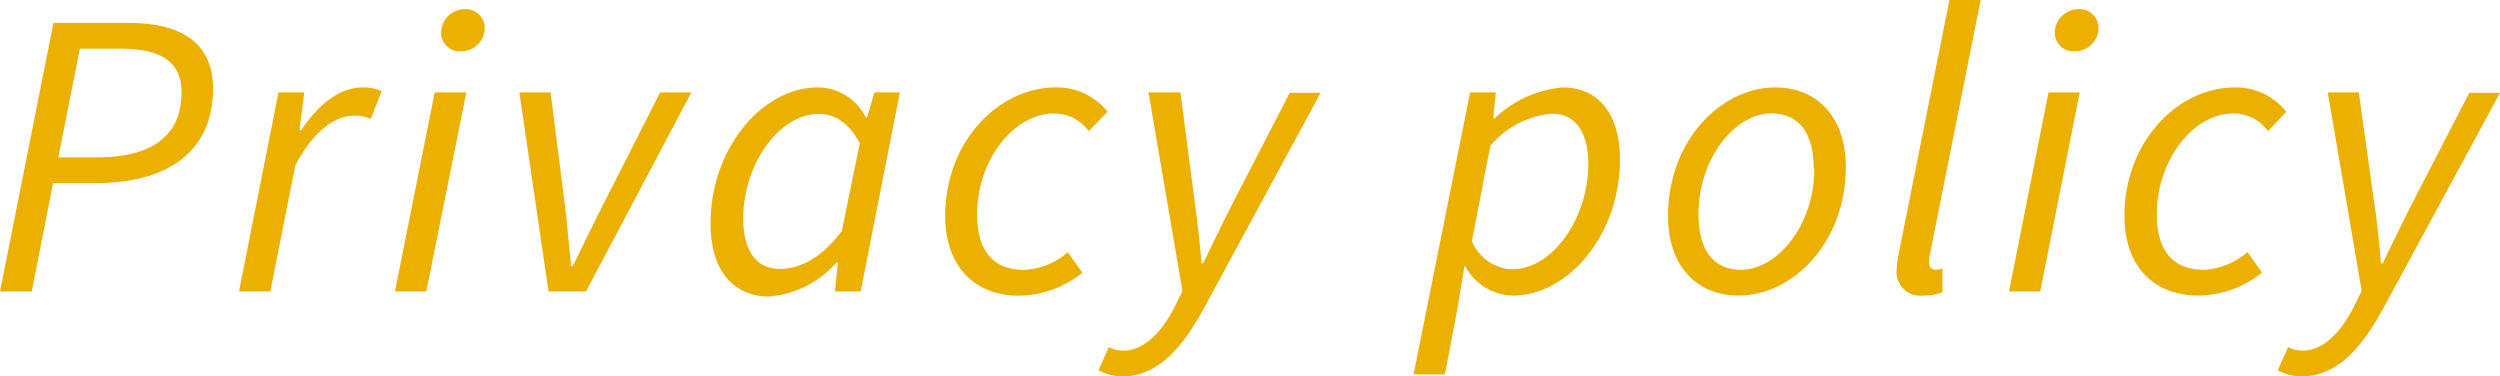
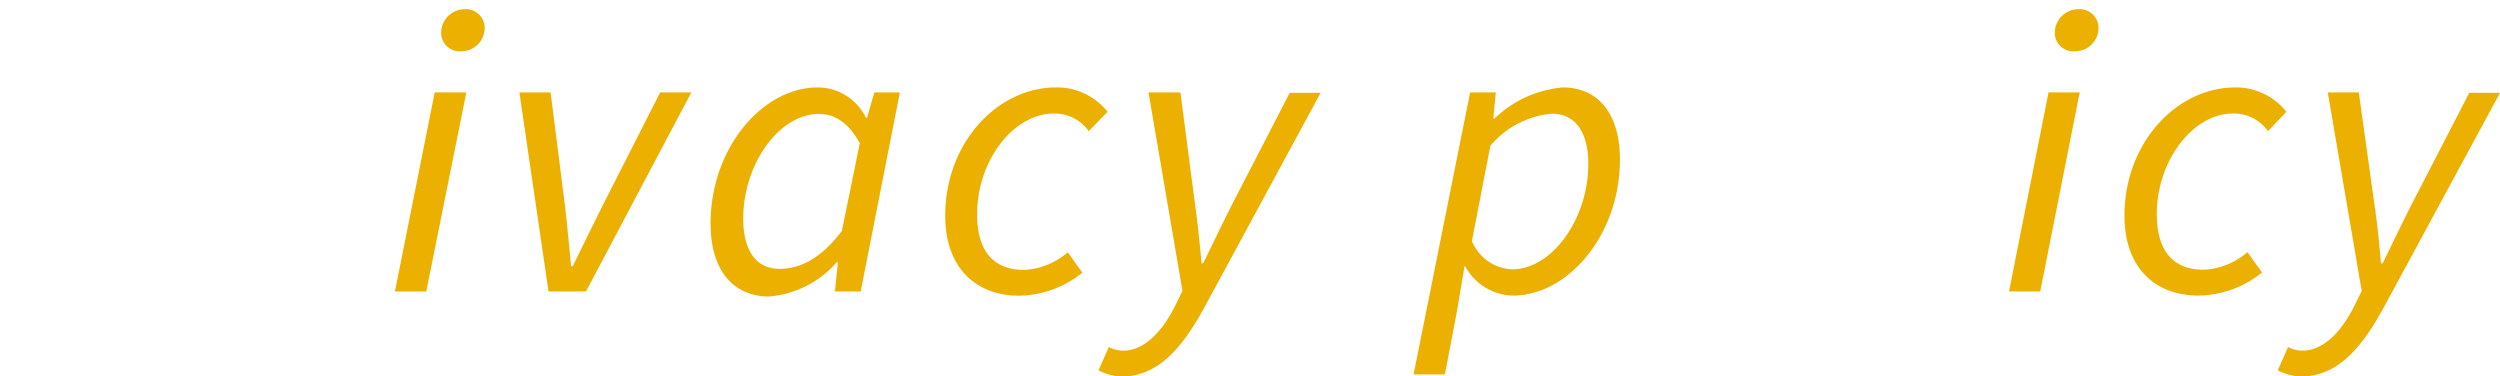
<svg xmlns="http://www.w3.org/2000/svg" viewBox="0 0 171.55 25.81">
  <defs>
    <style>.cls-1{fill:#ecb000;}</style>
  </defs>
  <g id="レイヤー_2" data-name="レイヤー 2">
    <g id="design">
-       <path class="cls-1" d="M3.67,1.57H8.85c3.46,0,5.77,1.31,5.77,4.49,0,4.51-3.35,6.5-8,6.5H3.64L2.18,20H0Zm3,9.23c3.79,0,5.79-1.52,5.79-4.46,0-2.13-1.46-3-4.15-3H5.48L4,10.8Z" />
-       <path class="cls-1" d="M19.11,6.34h1.77l-.33,2.6h.12C21.76,7.29,23.21,6,24.89,6a3.14,3.14,0,0,1,1.3.25l-.75,1.91a2.61,2.61,0,0,0-1.18-.22c-1.35,0-2.85,1.19-4,3.42L18.55,20H16.4Z" />
      <path class="cls-1" d="M29.83,6.34H32L29.25,20H27.1Zm.44-4.08A1.63,1.63,0,0,1,31.9.63a1.29,1.29,0,0,1,1.36,1.29,1.61,1.61,0,0,1-1.63,1.6A1.27,1.27,0,0,1,30.27,2.26Z" />
      <path class="cls-1" d="M35.64,6.34h2.14l1,7.87c.16,1.33.27,2.74.41,4.06h.11c.66-1.35,1.32-2.71,2-4.06l4-7.87h2.14L40.21,20H37.64Z" />
      <path class="cls-1" d="M48.76,15.34C48.76,10.13,52.35,6,56.1,6a3.68,3.68,0,0,1,3.31,2.06h.09L60,6.34h1.75L59.06,20H57.29l.21-2h-.09a6.87,6.87,0,0,1-4.73,2.35C50.29,20.28,48.76,18.54,48.76,15.34Zm9,.55L59,9.82c-.8-1.44-1.75-2-2.79-2C53.47,7.8,51,11.26,51,15c0,2.34,1,3.45,2.49,3.45S56.4,17.65,57.73,15.89Z" />
      <path class="cls-1" d="M64.86,14.81C64.86,9.76,68.48,6,72.45,6A4.42,4.42,0,0,1,76,7.67L74.71,9a2.87,2.87,0,0,0-2.4-1.21c-2.72,0-5.26,3.17-5.26,6.91,0,2.46,1.06,3.82,3.22,3.82a4.9,4.9,0,0,0,3-1.21l1,1.4a7.06,7.06,0,0,1-4.37,1.58C66.9,20.28,64.86,18.3,64.86,14.81Z" />
      <path class="cls-1" d="M75.38,25.41l.71-1.6a2,2,0,0,0,1,.25c1.37,0,2.63-1.22,3.56-3.1l.49-1L78.81,6.34H81L82,14c.18,1.26.34,2.8.45,4.07h.11c.63-1.29,1.34-2.76,2-4.07l3.94-7.63h2.12l-8,14.77c-1.45,2.63-3.08,4.7-5.7,4.7A3.86,3.86,0,0,1,75.38,25.41Z" />
      <path class="cls-1" d="M100,21.23l-.85,4.46H97l3.88-19.35h1.76l-.17,1.79h.09A7.69,7.69,0,0,1,107.24,6c2.39,0,3.92,1.76,3.92,4.94,0,5.21-3.58,9.34-7.34,9.34a3.79,3.79,0,0,1-3.27-2h-.06ZM102.27,10,101,16.54a3.12,3.12,0,0,0,2.77,1.94c2.72,0,5.22-3.45,5.22-7.23,0-2.32-1-3.45-2.49-3.45A6.24,6.24,0,0,0,102.27,10Z" />
-       <path class="cls-1" d="M114.46,14.81c0-5.14,3.62-8.81,7.35-8.81,2.93,0,4.85,2.07,4.85,5.47,0,5.15-3.62,8.81-7.35,8.81C116.38,20.28,114.46,18.22,114.46,14.81Zm10-3.21c0-2.46-1-3.82-2.91-3.82-2.51,0-5,3.1-5,6.91,0,2.46,1,3.82,2.91,3.82C122,18.51,124.5,15.4,124.5,11.6Z" />
-       <path class="cls-1" d="M130.15,18.51a6.57,6.57,0,0,1,.15-1.16L133.77,0h2.14l-3.48,17.45a2.3,2.3,0,0,0-.06.55c0,.34.17.51.45.51a1,1,0,0,0,.47-.1v1.64a3.51,3.51,0,0,1-1.34.23A1.61,1.61,0,0,1,130.15,18.51Z" />
      <path class="cls-1" d="M140.57,6.34h2.14L140,20h-2.14ZM141,2.26A1.63,1.63,0,0,1,142.63.63,1.29,1.29,0,0,1,144,1.92a1.61,1.61,0,0,1-1.63,1.6A1.27,1.27,0,0,1,141,2.26Z" />
      <path class="cls-1" d="M145.78,14.81c0-5.05,3.62-8.81,7.59-8.81a4.42,4.42,0,0,1,3.52,1.67L155.63,9a2.87,2.87,0,0,0-2.4-1.21C150.5,7.78,148,11,148,14.69c0,2.46,1.06,3.82,3.22,3.82a4.92,4.92,0,0,0,3-1.21l1,1.4a7.06,7.06,0,0,1-4.37,1.58C147.82,20.28,145.78,18.3,145.78,14.81Z" />
      <path class="cls-1" d="M156.3,25.41l.71-1.6a2,2,0,0,0,1,.25c1.37,0,2.63-1.22,3.56-3.1l.49-1L159.73,6.34h2.13L162.93,14c.19,1.26.35,2.8.45,4.07h.12c.63-1.29,1.33-2.76,2-4.07l3.94-7.63h2.11l-8,14.77c-1.45,2.63-3.08,4.7-5.7,4.7A3.82,3.82,0,0,1,156.3,25.41Z" />
    </g>
  </g>
</svg>